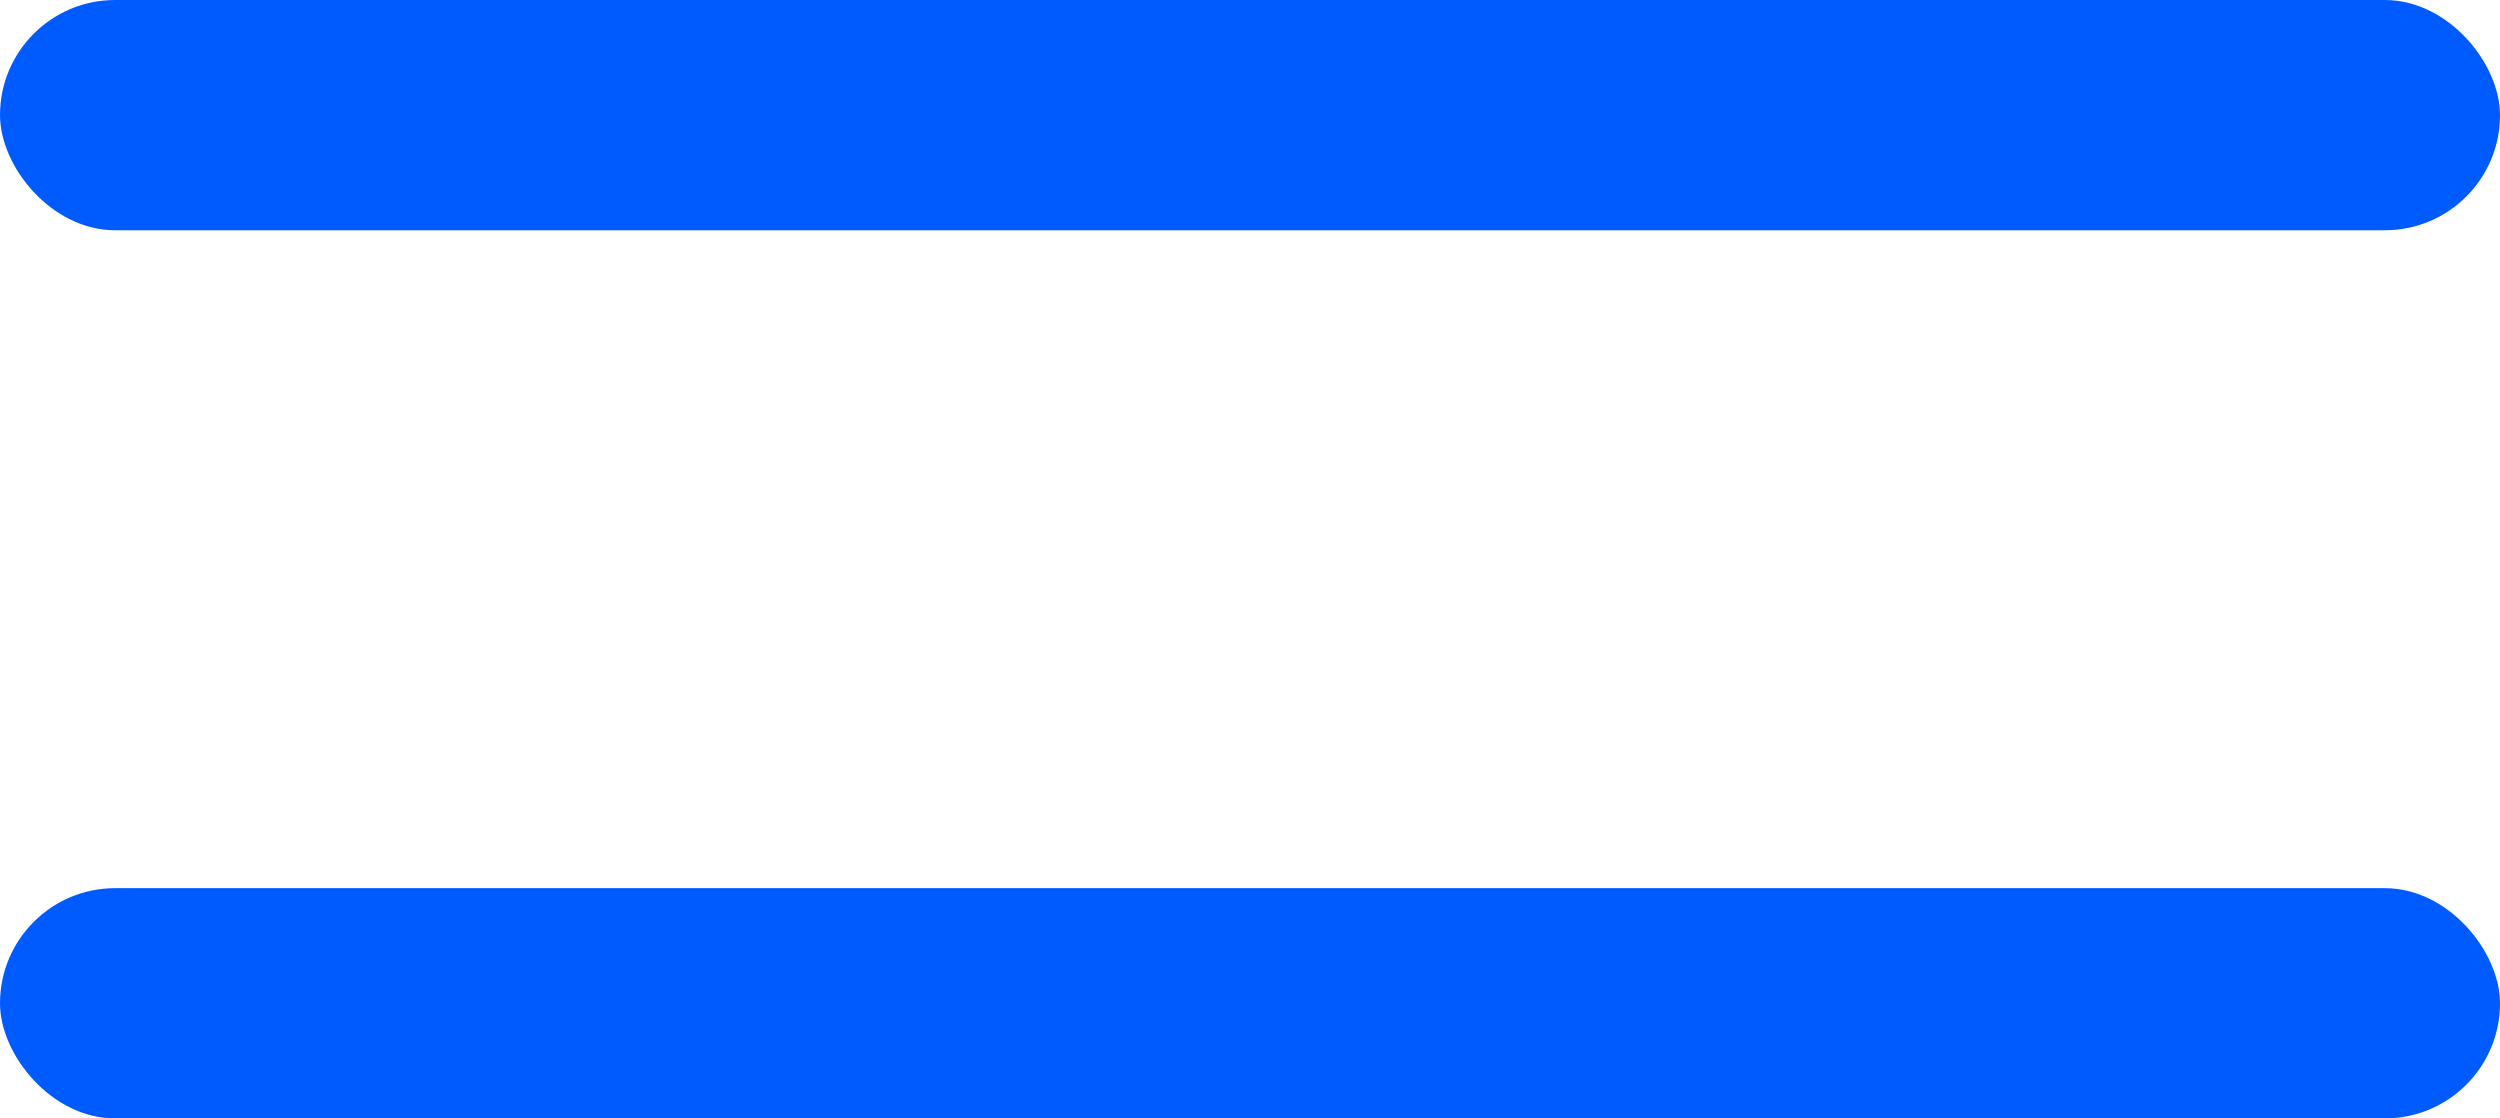
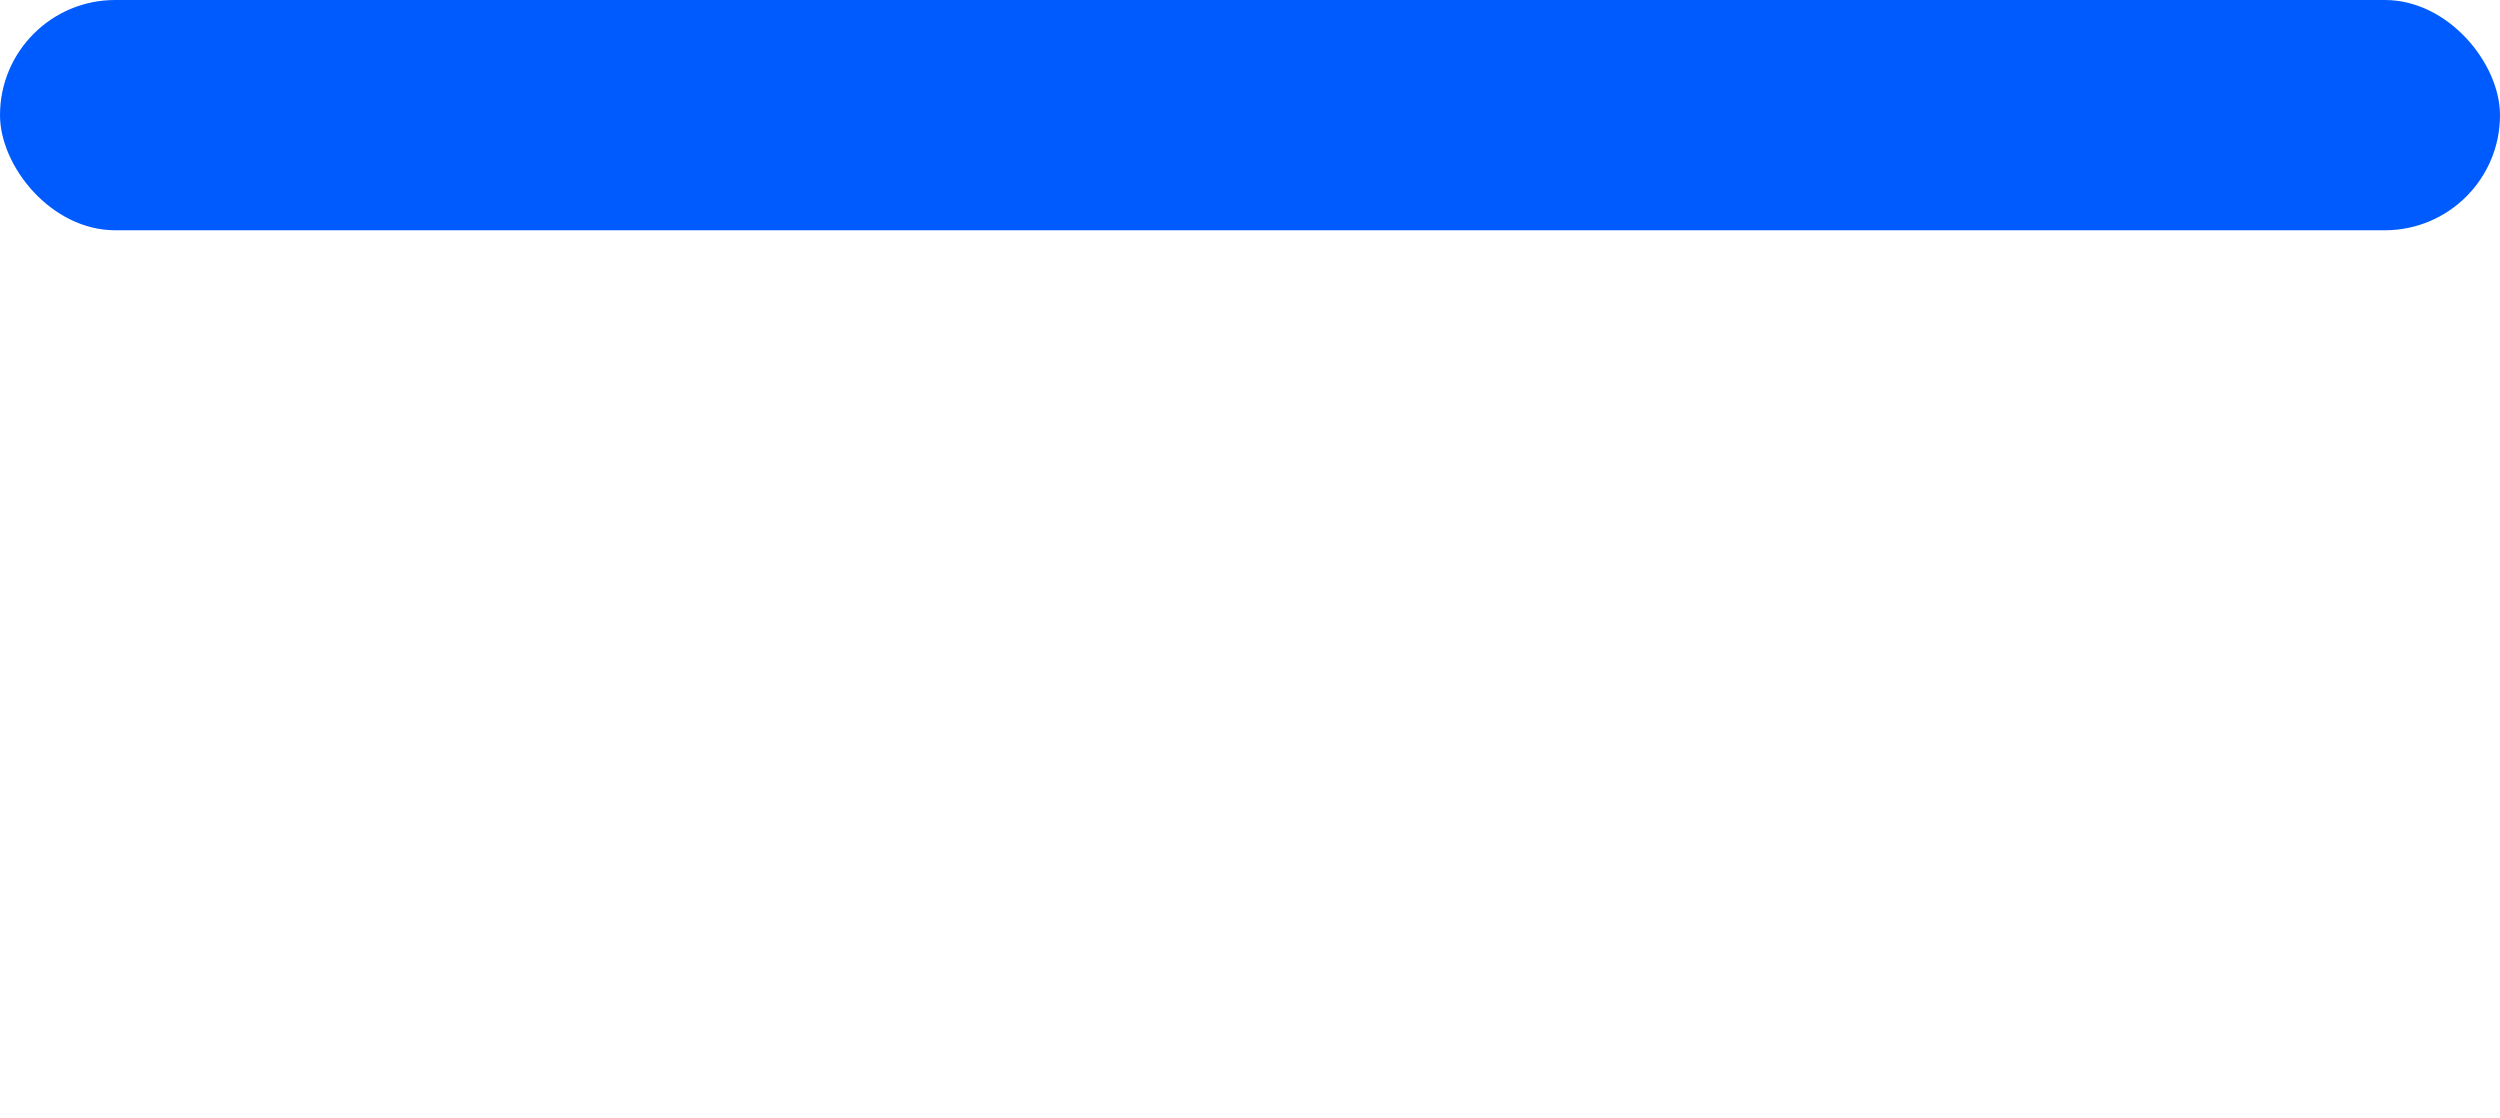
<svg xmlns="http://www.w3.org/2000/svg" width="76" height="34" viewBox="0 0 76 34" fill="none">
  <rect width="76" height="7" rx="3.5" fill="#005BFF" />
-   <rect y="27" width="76" height="7" rx="3.5" fill="#005BFF" />
</svg>